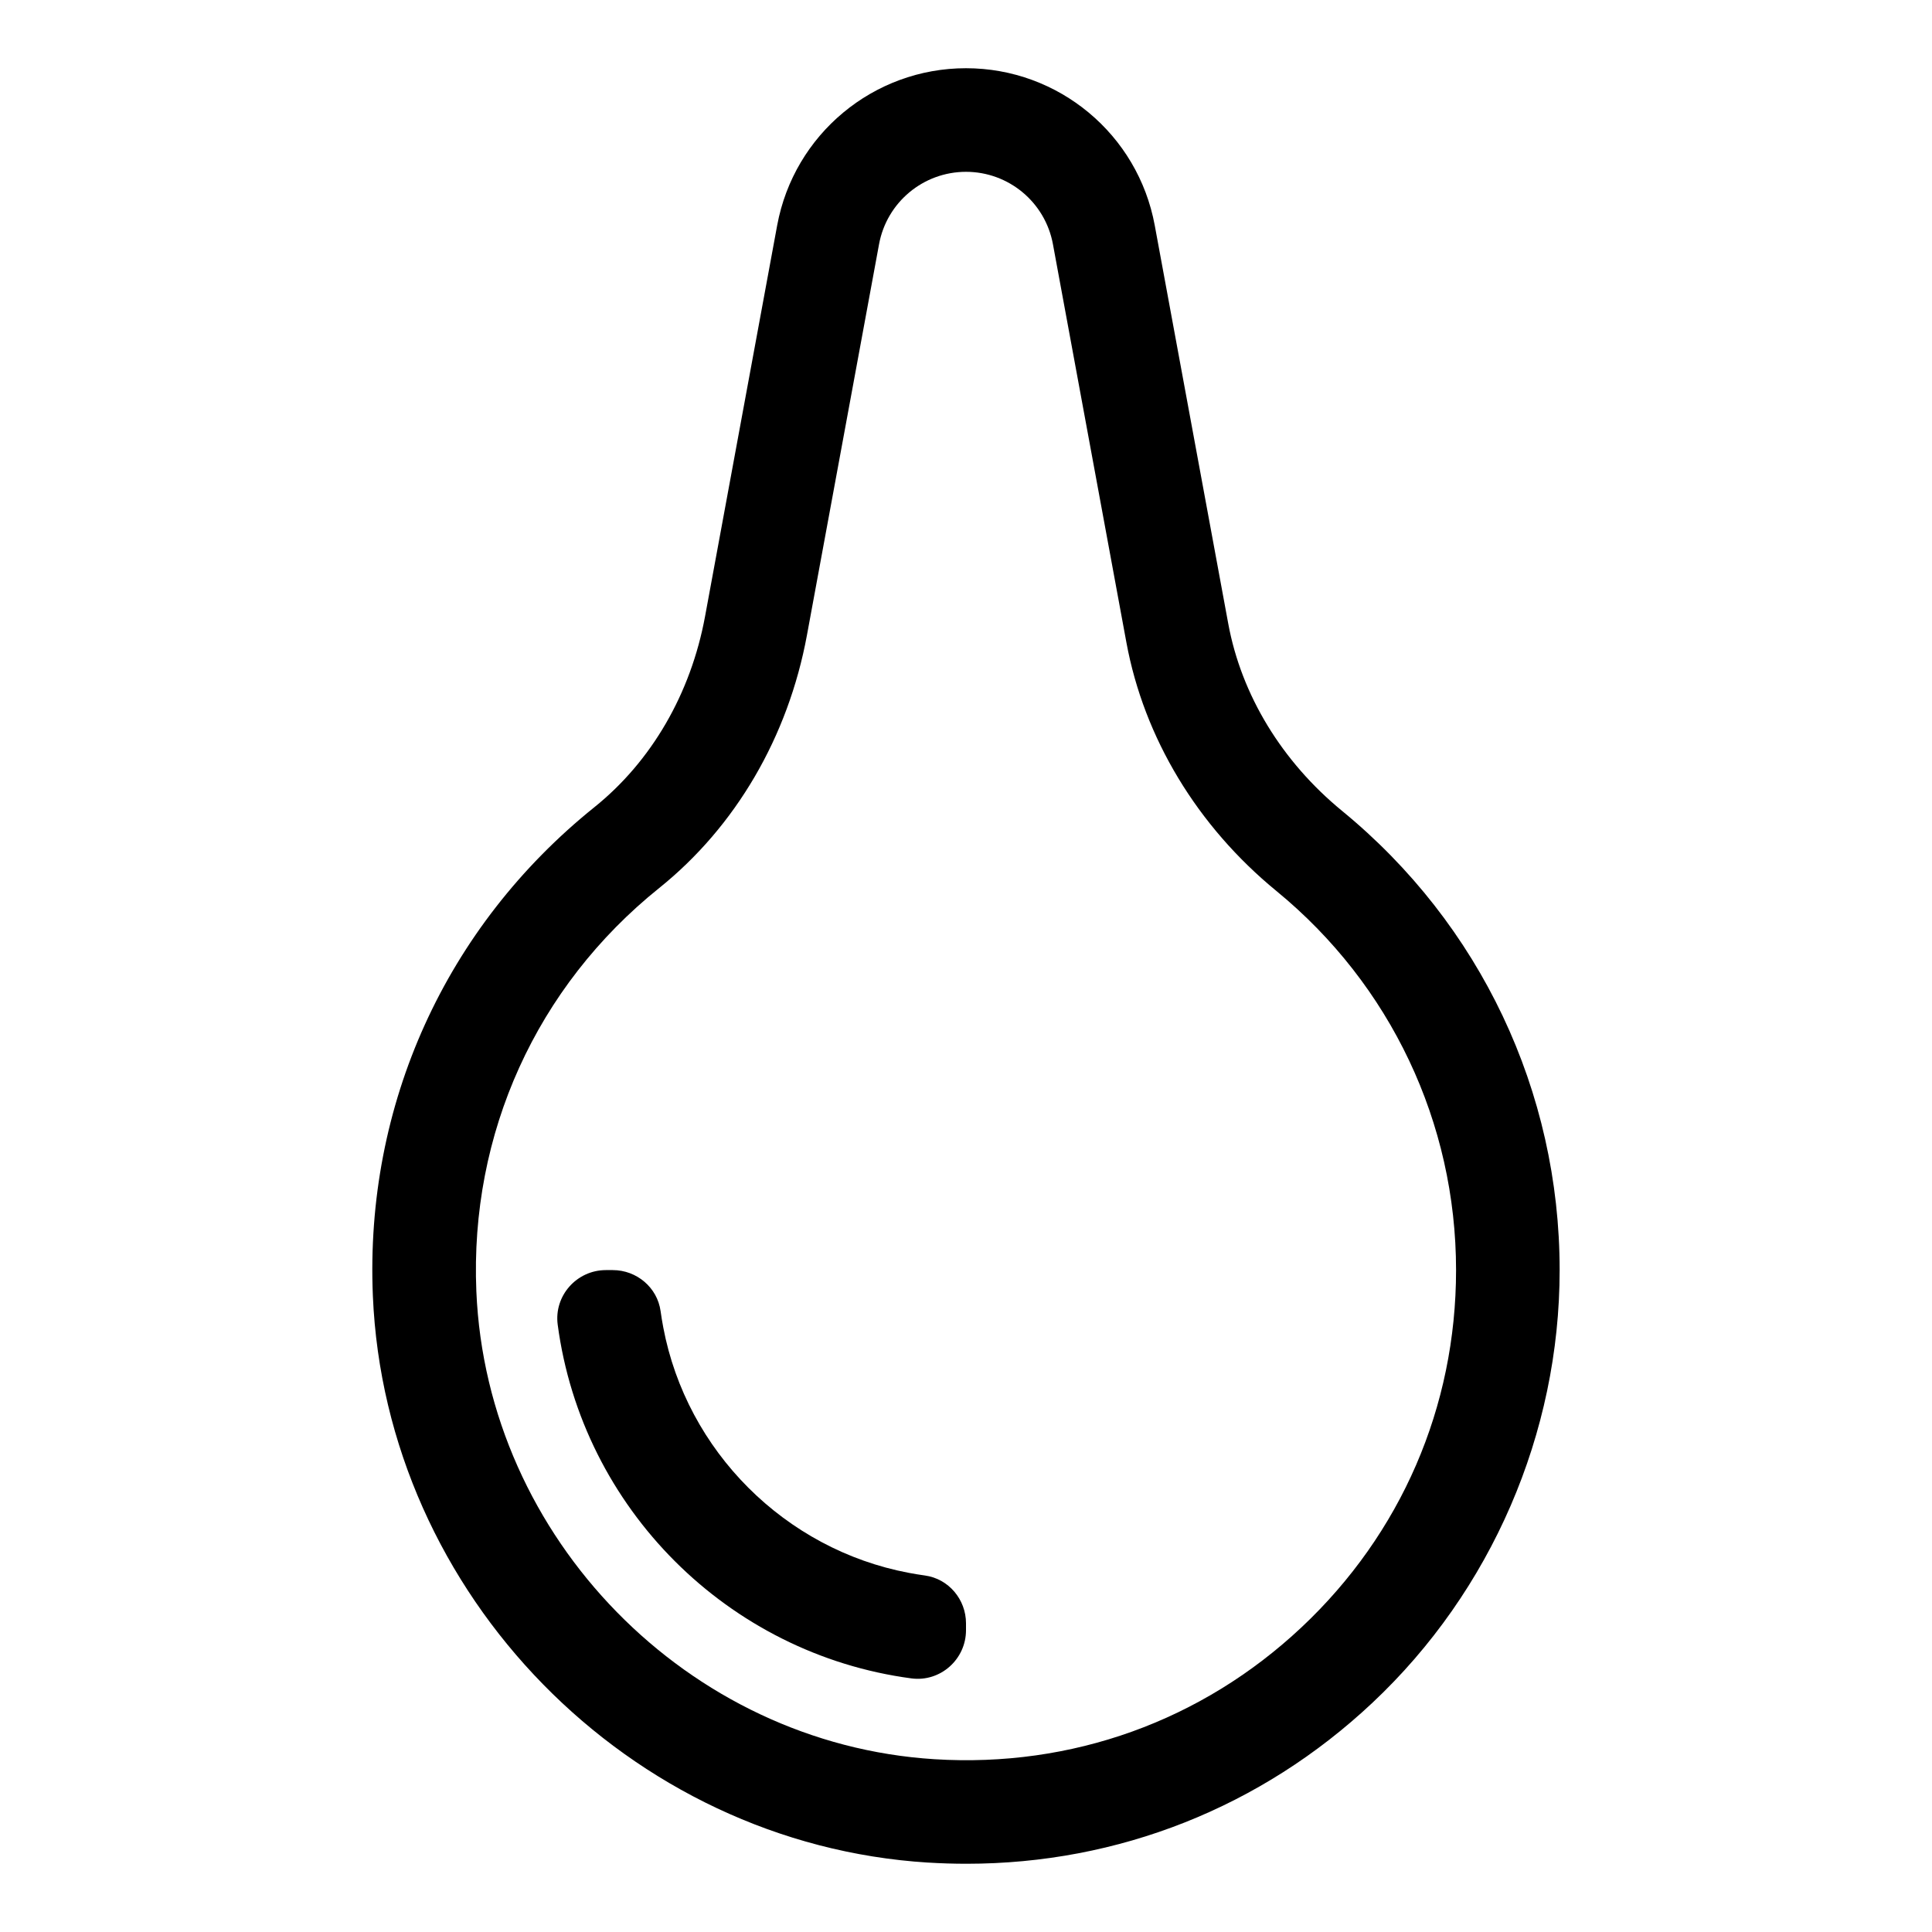
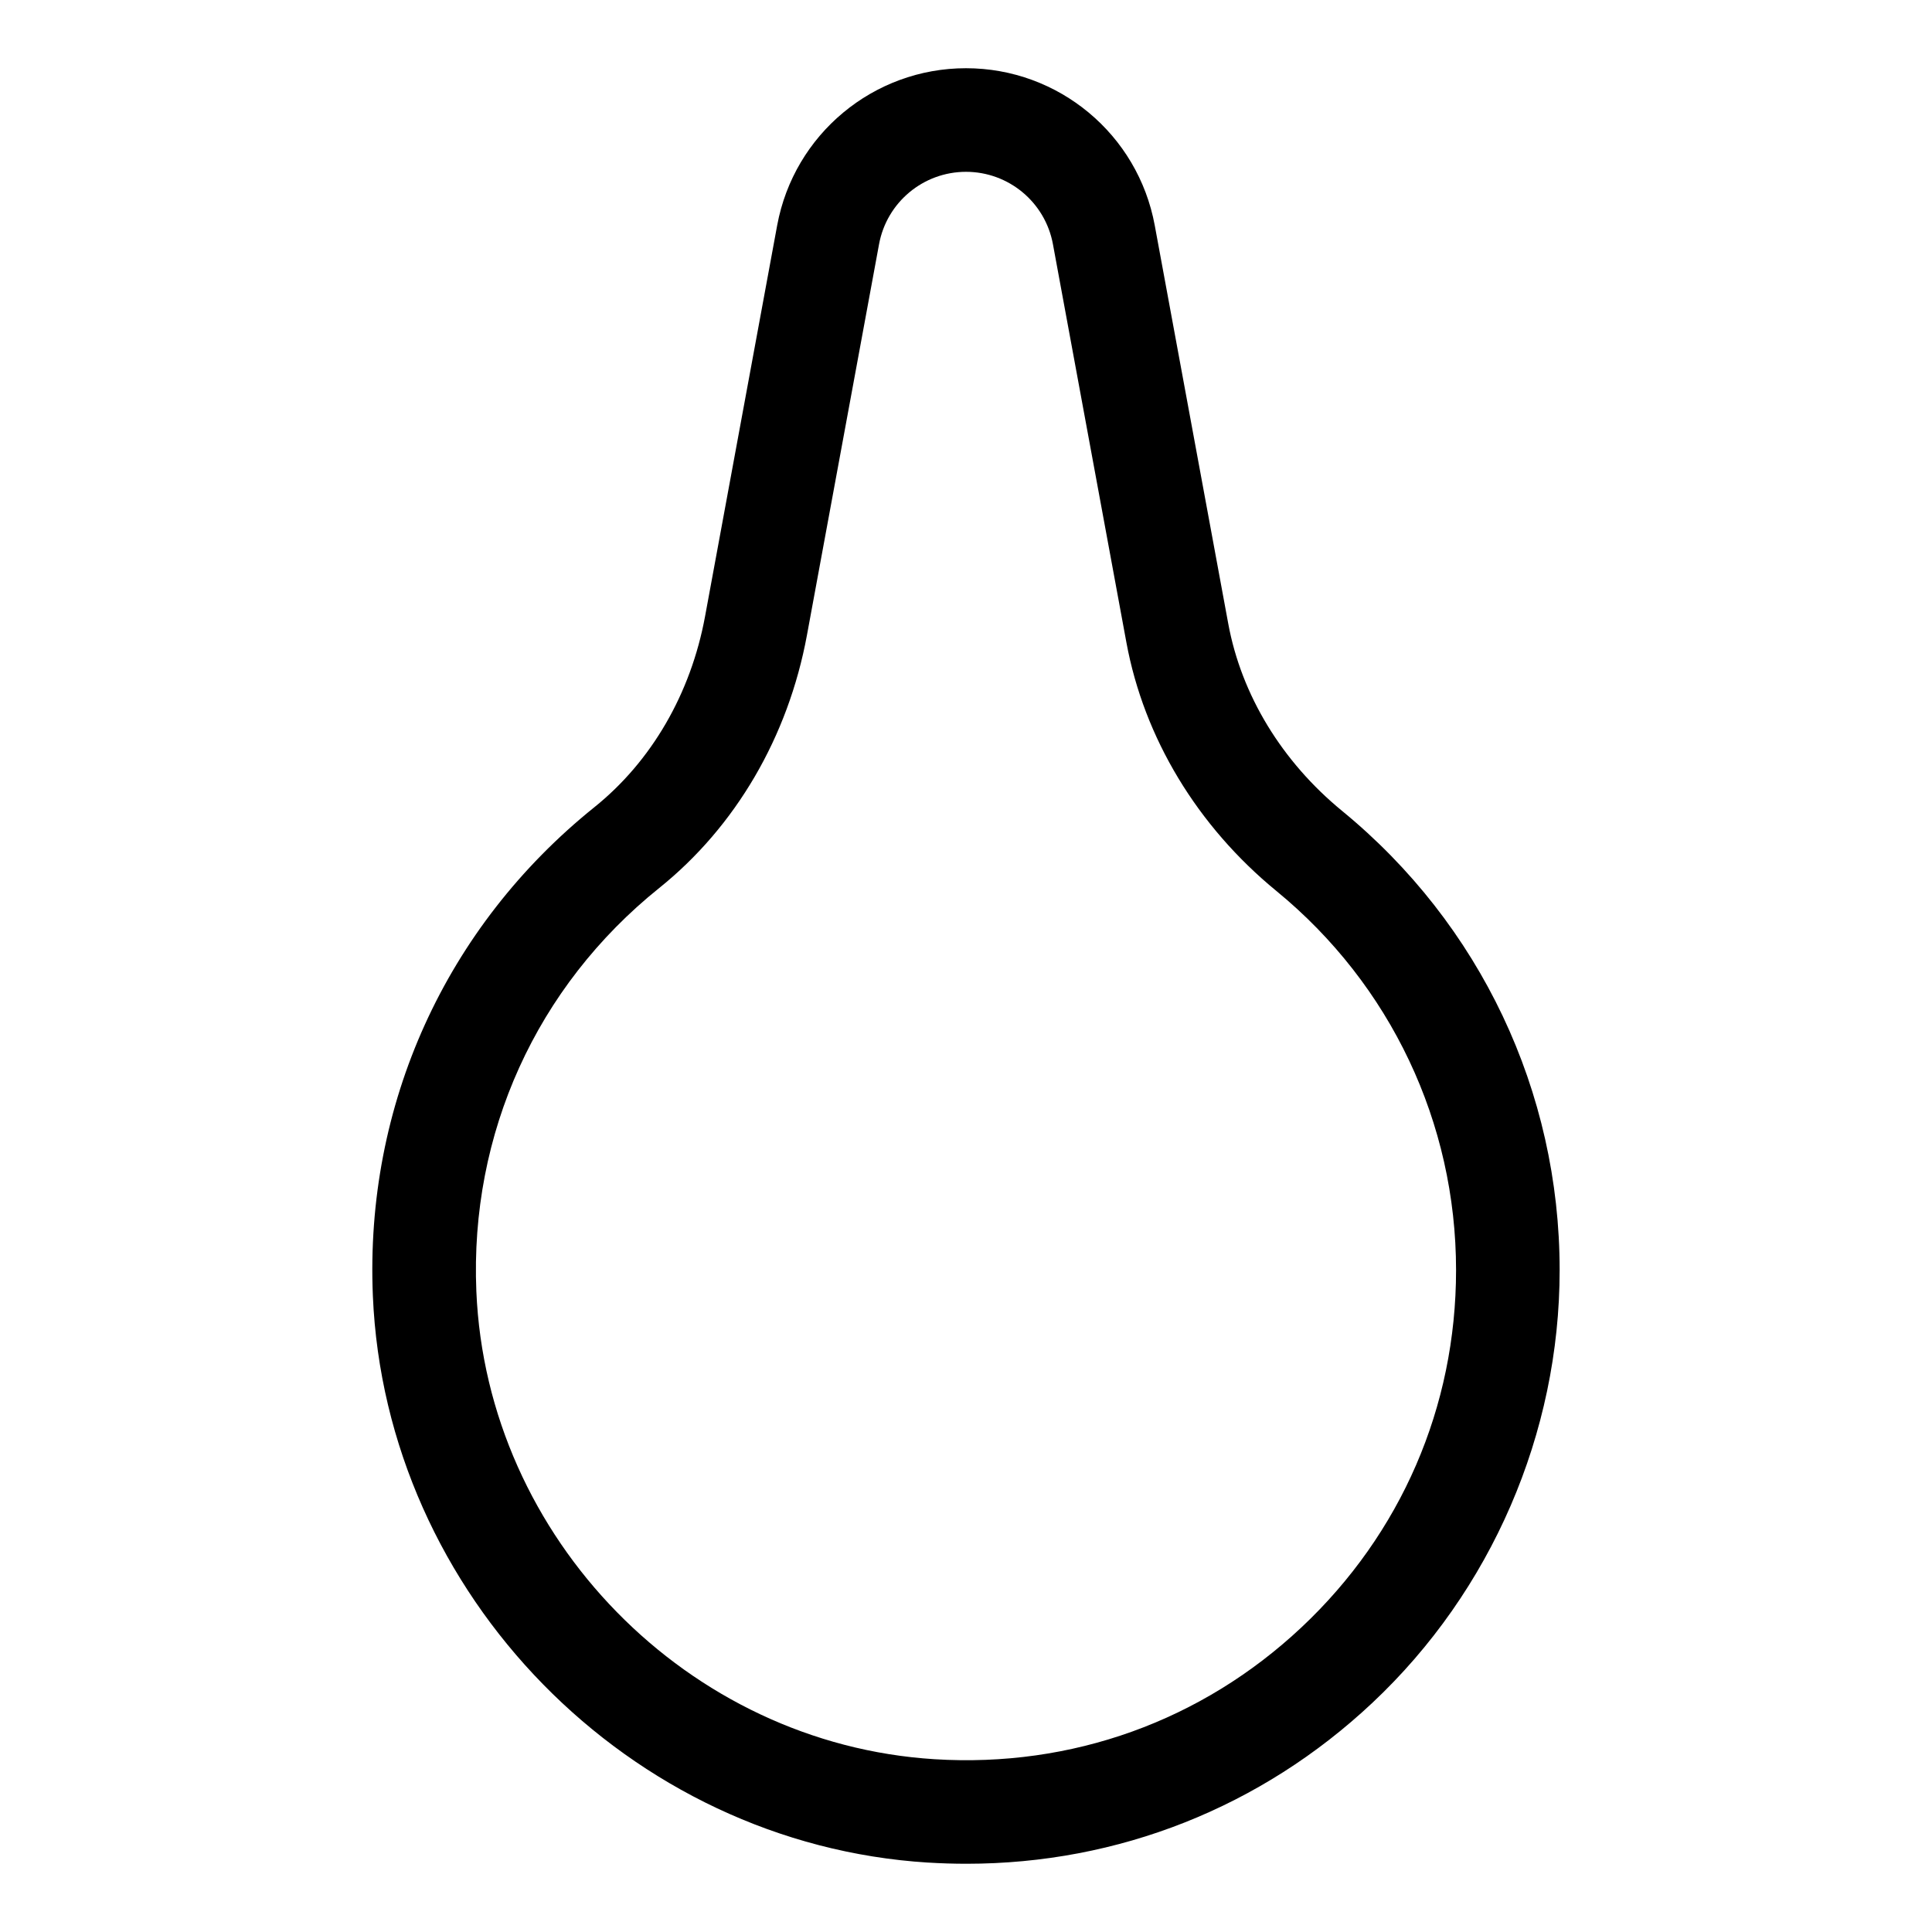
<svg xmlns="http://www.w3.org/2000/svg" fill="#000000" width="800px" height="800px" version="1.1" viewBox="144 144 512 512">
  <g>
    <path d="m389.94 637.6c3.414 0.211 6.812 0.316 10.191 0.316 40.199 0 78.082-14.941 107.57-42.656 31.535-29.625 49.621-71.422 49.621-114.67 0-47.309-21.008-91.652-57.641-121.68-15.973-13.098-26.691-30.723-30.18-49.625l-19.48-105.55c-4.445-24.133-25.484-41.656-50.027-41.656-24.535 0-45.578 17.516-50.035 41.648l-19.113 103.63c-3.773 20.445-14.188 38.398-29.328 50.559-39.426 31.691-60.828 78.863-58.707 129.43 3.324 79.32 67.949 145.32 147.12 150.26zm-71.227-258.28c20.262-16.277 34.16-40.062 39.133-66.98l19.113-103.63c2.051-11.109 11.738-19.176 23.039-19.176s20.992 8.062 23.039 19.176l19.473 105.56c4.664 25.281 18.785 48.668 39.77 65.867 30.25 24.797 47.59 61.414 47.59 100.46 0 36.223-14.547 69.848-40.961 94.664-26.391 24.801-60.906 37.23-97.262 34.949-65.332-4.074-118.66-58.547-121.41-124.02-1.754-41.762 15.914-80.715 48.473-106.87z" />
-     <path d="m385.52 588.79c7.672 1.02 14.48-5.035 14.48-12.773v-1.82c0-6.328-4.602-11.805-10.867-12.672-1.457-0.203-2.898-0.438-4.328-0.711-32.773-6.195-58.836-32.258-65.031-65.031-0.273-1.43-0.508-2.871-0.711-4.328-0.867-6.266-6.344-10.867-12.672-10.867h-1.82c-7.738 0-13.793 6.805-12.773 14.473 6.473 48.637 45.09 87.258 93.723 93.73z" />
  </g>
</svg>